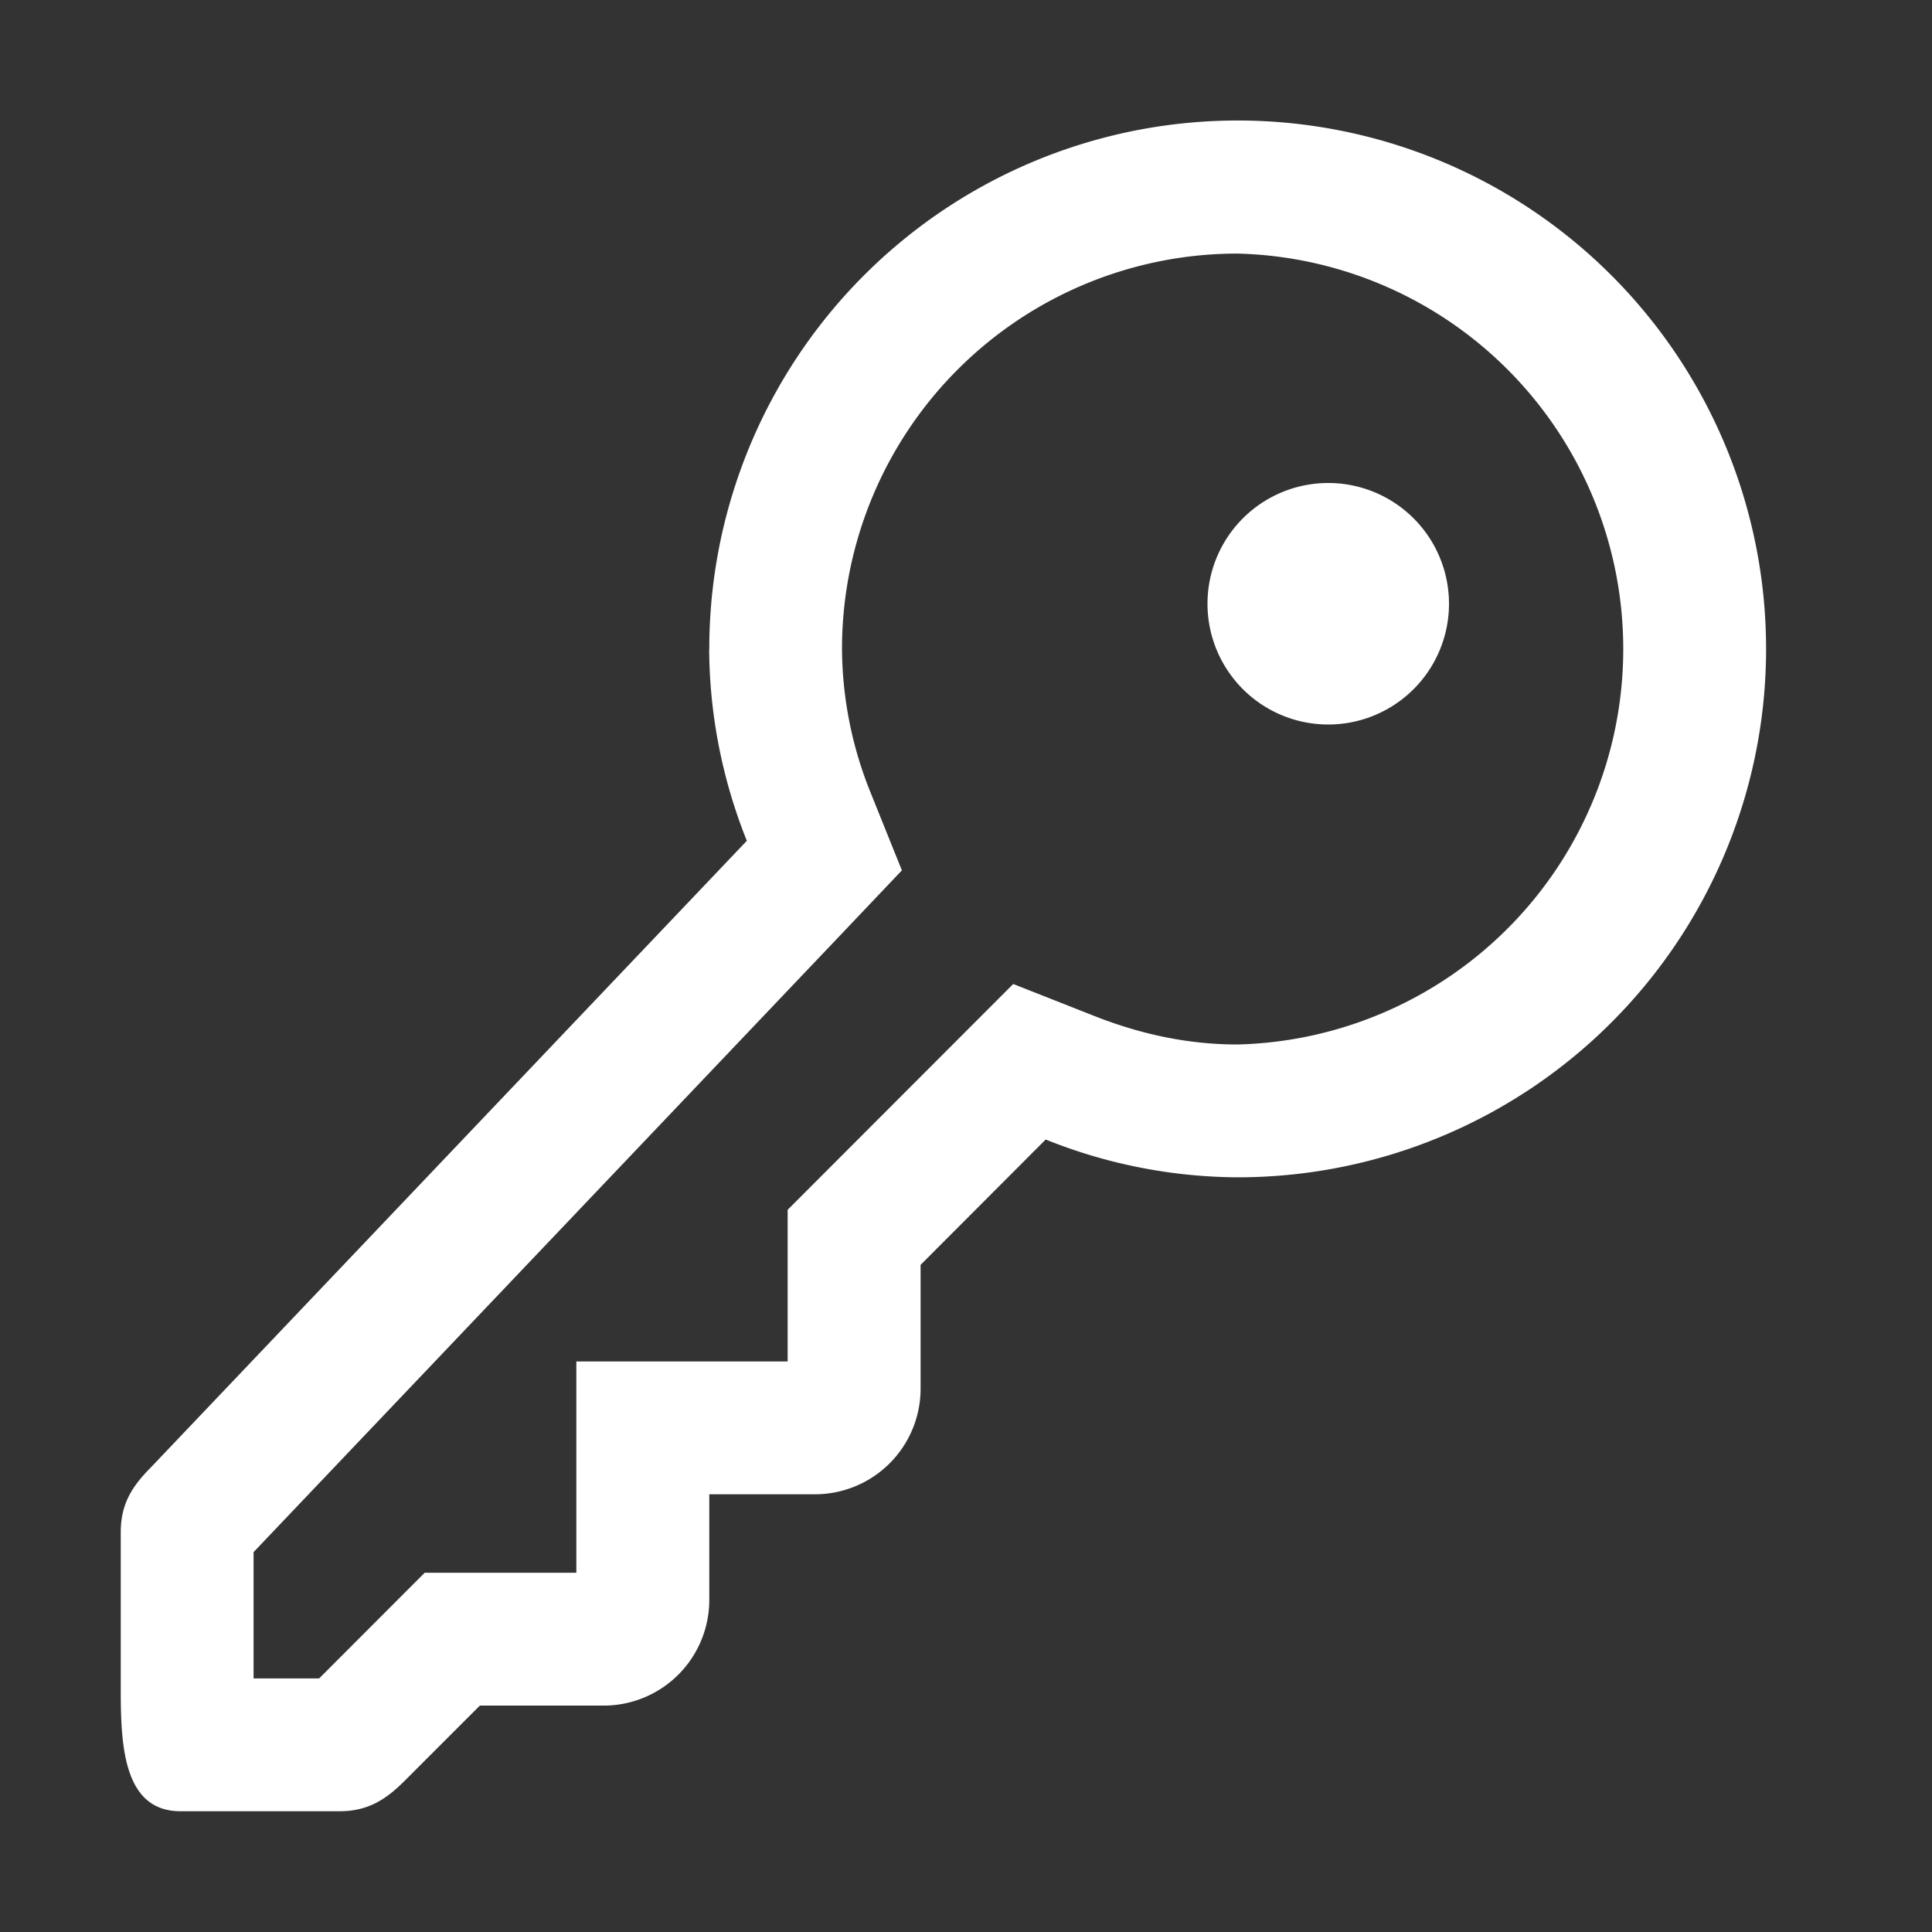
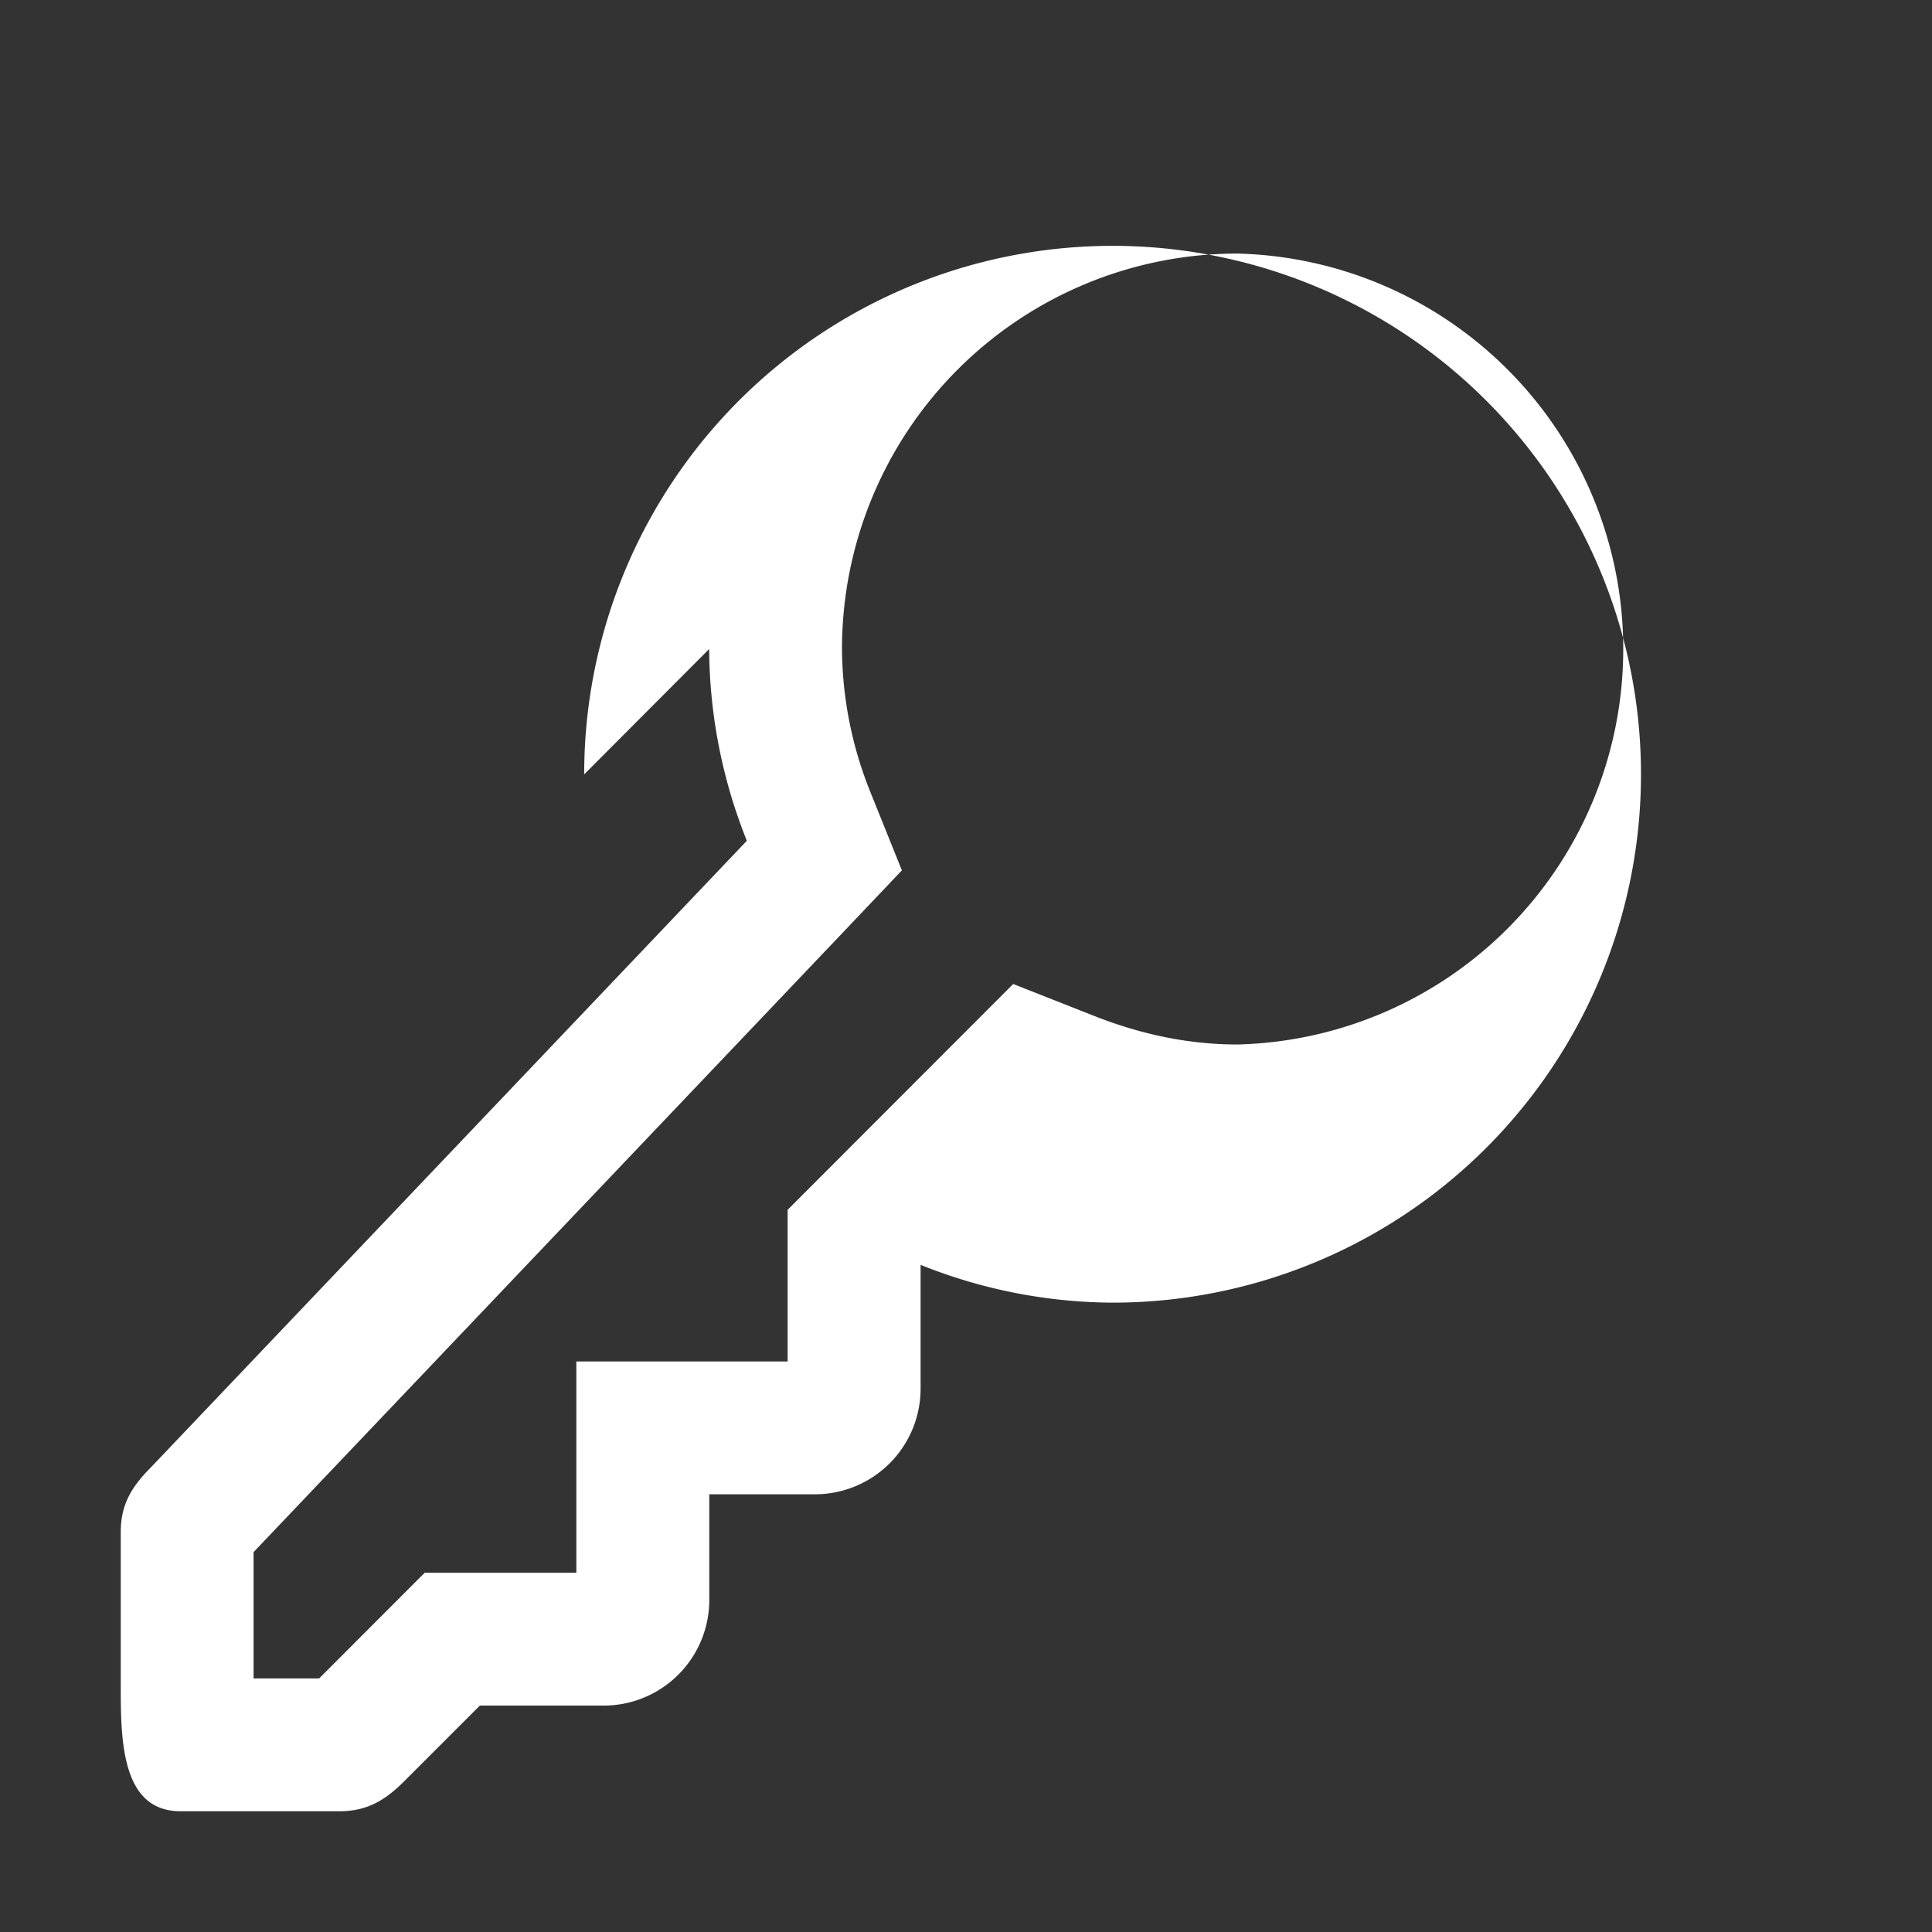
<svg xmlns="http://www.w3.org/2000/svg" t="1707576812053" class="icon" viewBox="0 0 1024 1024" version="1.1" p-id="1498" width="128" height="128">
  <rect x="0" y="0" width="1024" height="1024" fill="#333333" stroke="none" />
-   <path d="M375.872 344c0.192 34.816 6.976 69.312 19.968 101.632l-315.968 332.224c-9.792 9.856-15.872 19.2-15.872 34.24v84.032c0 29.952 1.792 63.872 31.744 63.872H179.84c14.976 0 24.448-6.016 34.304-15.808l40.192-40.192h65.6a56 56 0 0 0 56-56v-56h56a56 56 0 0 0 56-56v-65.6l66.304-66.432a276.032 276.032 0 0 0 101.696 20.032 280.064 280.064 0 1 0-280-280zM655.872 134.4a209.664 209.664 0 0 1 0 419.2c-25.28 0-50.56-5.12-75.84-15.104l-43.008-16.96-119.552 119.68v80.384h-112v112H225.088l-55.936 56H134.4v-66.944l312.448-328.512 31.168-32.832-16.896-41.984a205.952 205.952 0 0 1-14.848-75.52A209.6 209.6 0 0 1 655.872 134.4z" fill="#ffffff" p-id="1499" />
-   <path d="M704 384a64 64 0 1 0 0-128 64 64 0 0 0 0 128z" fill="#ffffff" p-id="1500" />
+   <path d="M375.872 344c0.192 34.816 6.976 69.312 19.968 101.632l-315.968 332.224c-9.792 9.856-15.872 19.2-15.872 34.24v84.032c0 29.952 1.792 63.872 31.744 63.872H179.84c14.976 0 24.448-6.016 34.304-15.808l40.192-40.192h65.6a56 56 0 0 0 56-56v-56h56a56 56 0 0 0 56-56v-65.6a276.032 276.032 0 0 0 101.696 20.032 280.064 280.064 0 1 0-280-280zM655.872 134.4a209.664 209.664 0 0 1 0 419.2c-25.28 0-50.56-5.12-75.84-15.104l-43.008-16.96-119.552 119.68v80.384h-112v112H225.088l-55.936 56H134.4v-66.944l312.448-328.512 31.168-32.832-16.896-41.984a205.952 205.952 0 0 1-14.848-75.52A209.6 209.6 0 0 1 655.872 134.4z" fill="#ffffff" p-id="1499" />
</svg>